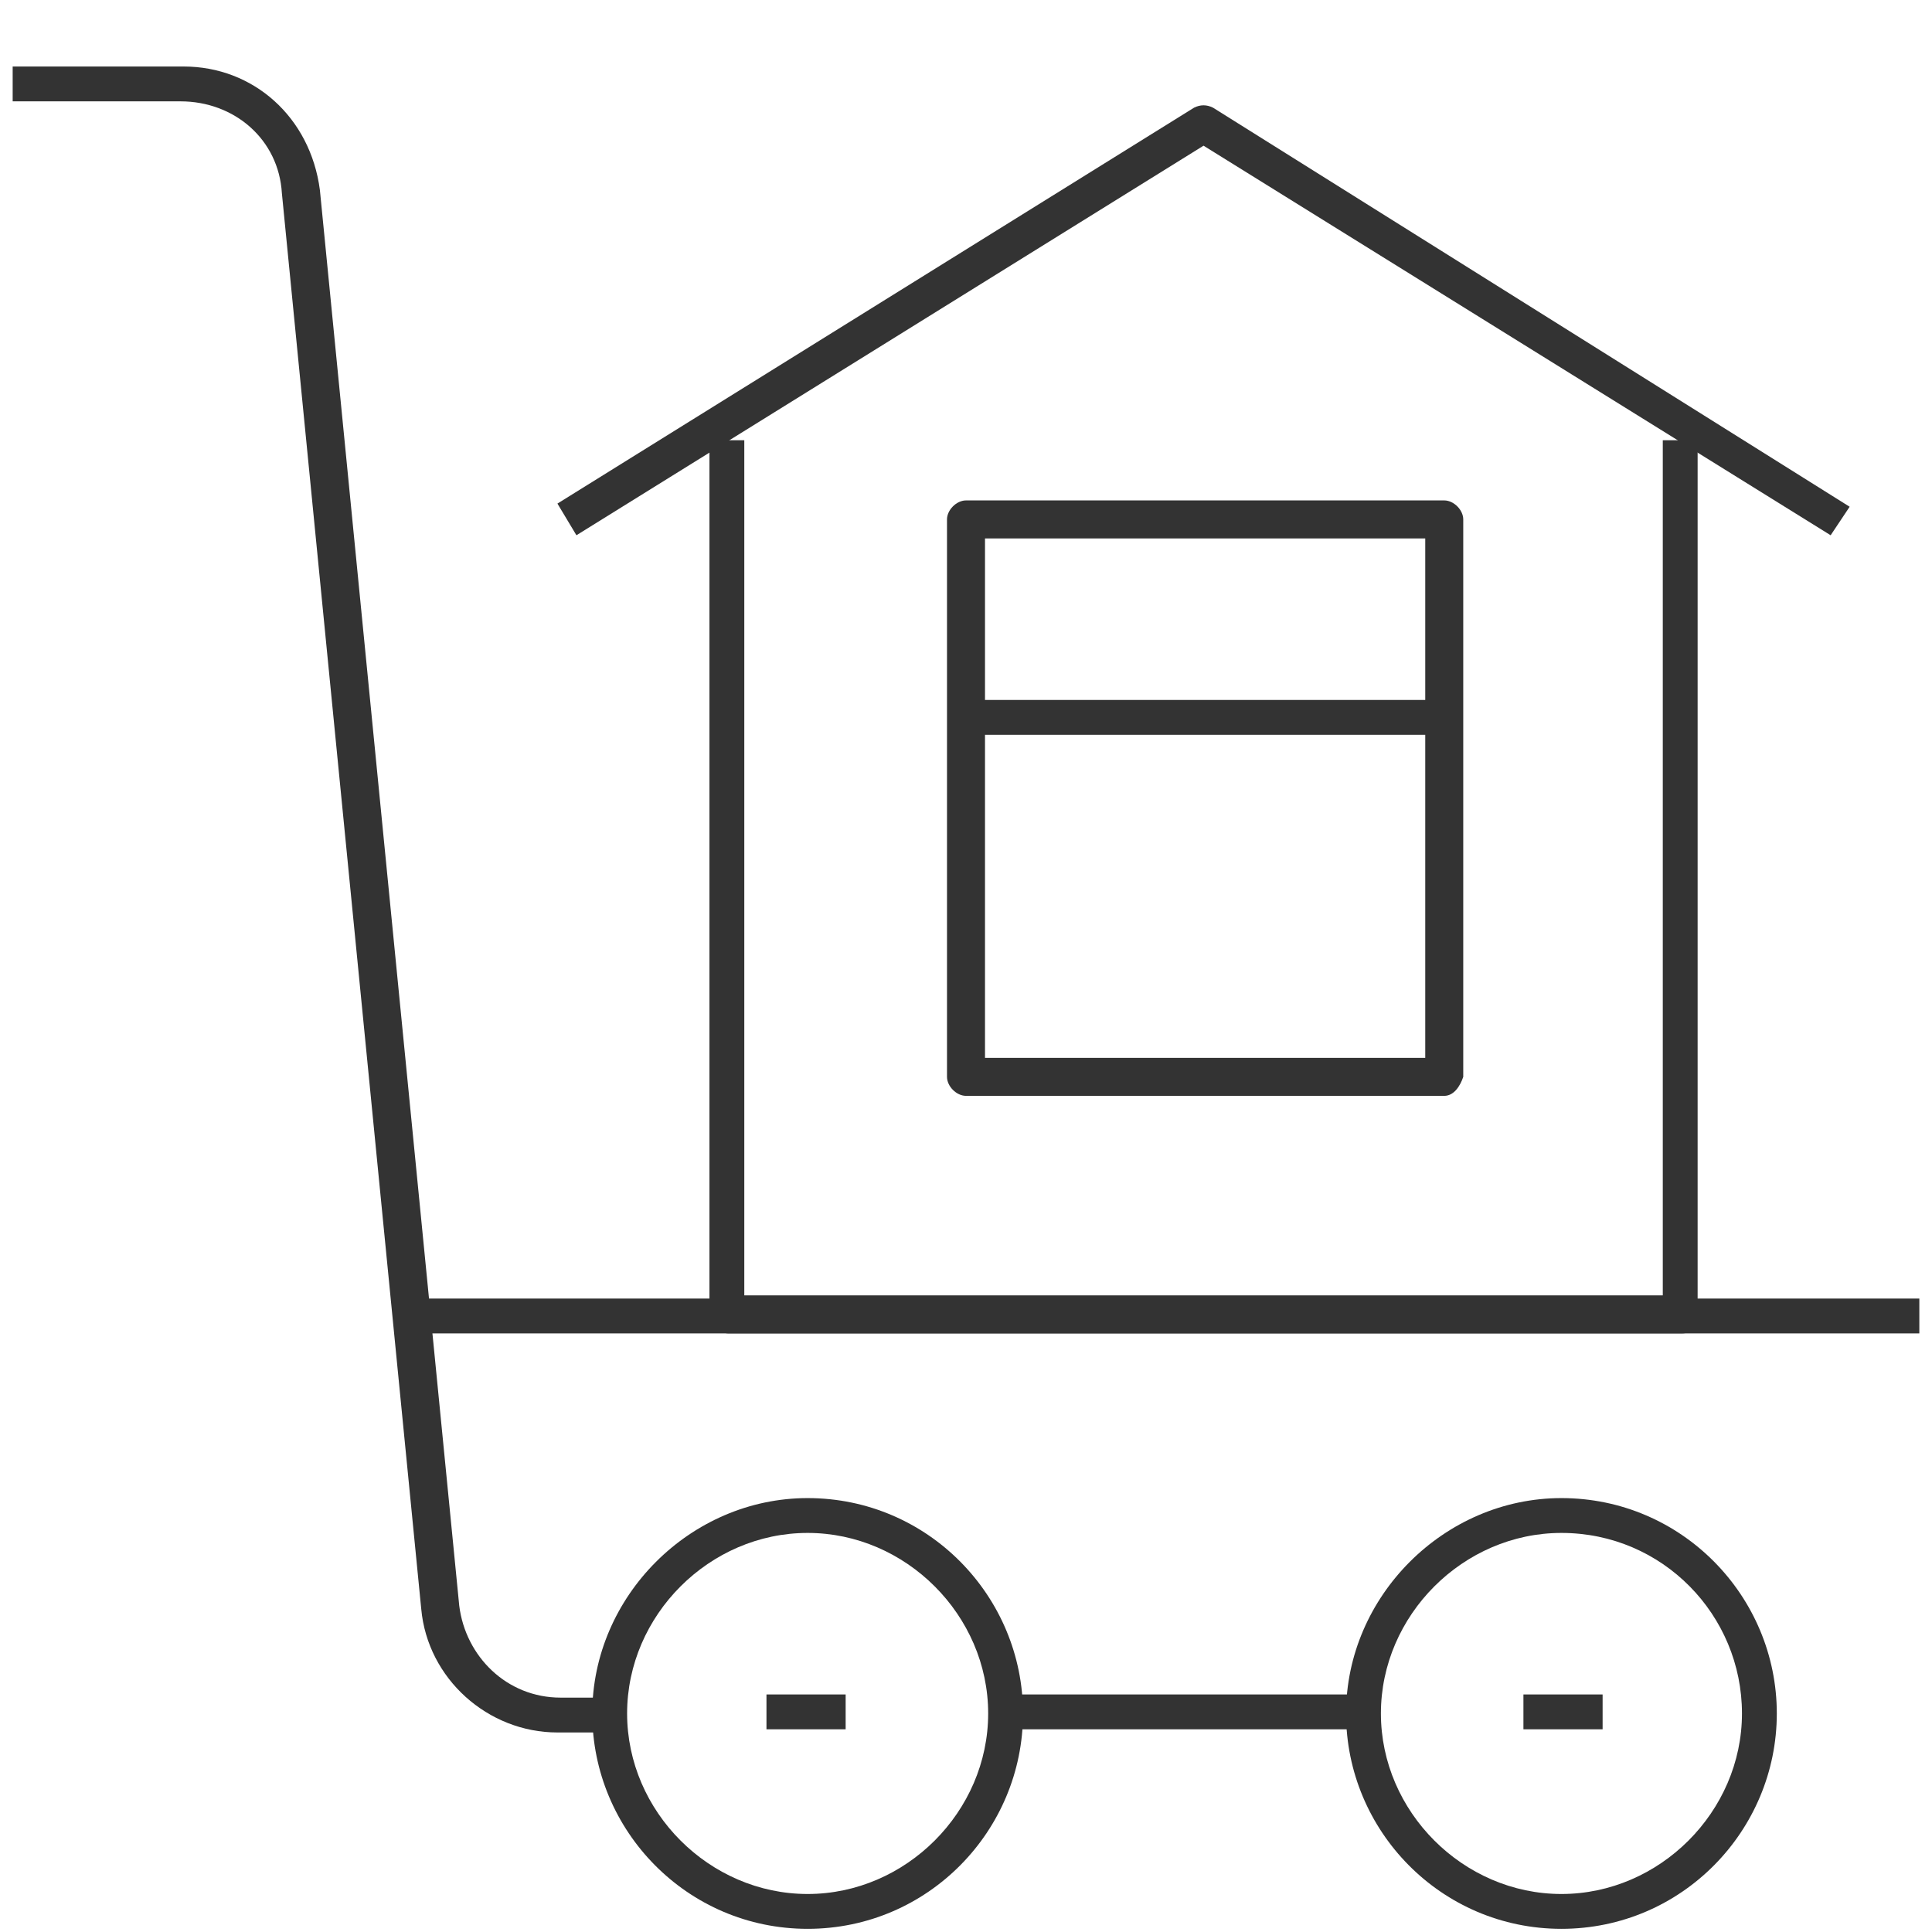
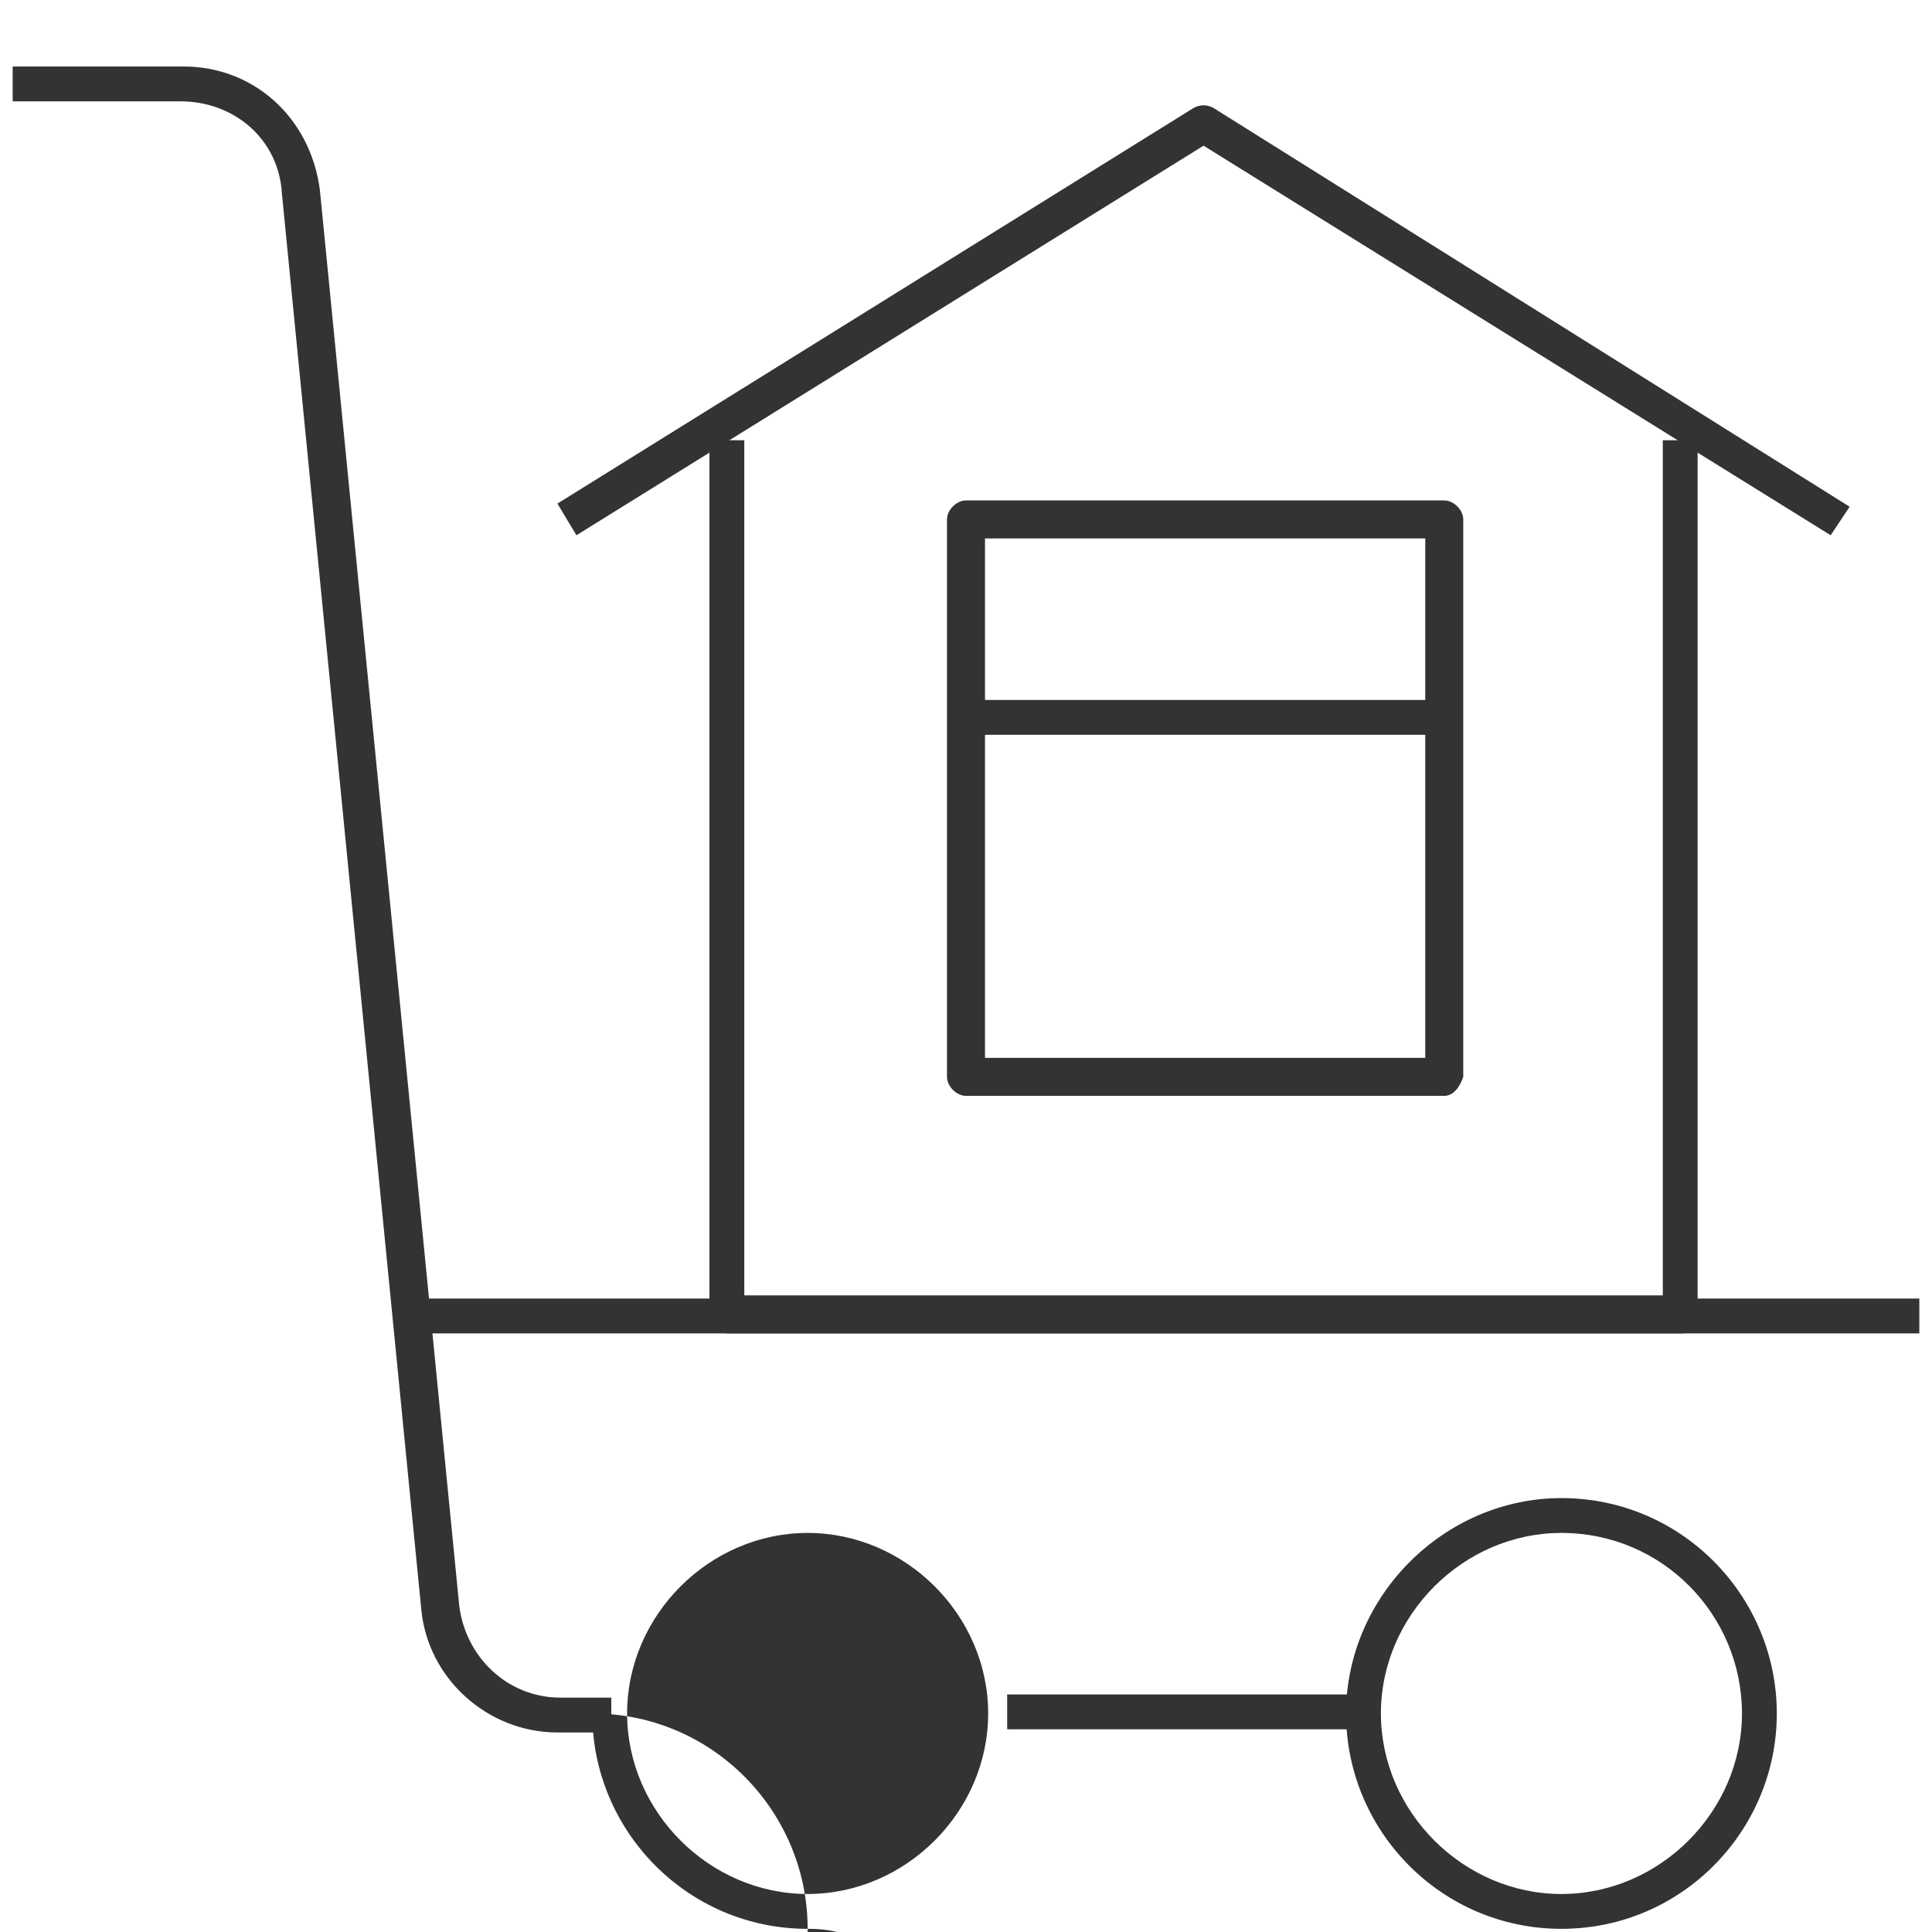
<svg xmlns="http://www.w3.org/2000/svg" version="1.1" id="Layer_1" x="0px" y="0px" viewBox="0 0 61 61" style="enable-background:new 0 0 61 61;" xml:space="preserve">
  <style type="text/css">
	.st0{fill:#333333;}
</style>
  <g>
    <path class="st0" d="M49.3,60.9c-3.8,0-6.8-3.1-6.8-6.8s3.1-6.8,6.8-6.8c3.8,0,6.8,3.1,6.8,6.8S53.1,60.9,49.3,60.9z M49.3,48.4   c-3.1,0-5.7,2.6-5.7,5.7s2.6,5.7,5.7,5.7c3.1,0,5.7-2.6,5.7-5.7S52.5,48.4,49.3,48.4z" />
-     <path class="st0" d="M25.5,60.9c-3.8,0-6.8-3.1-6.8-6.8s3.1-6.8,6.8-6.8c3.8,0,6.8,3.1,6.8,6.8S29.3,60.9,25.5,60.9z M25.5,48.4   c-3.1,0-5.7,2.6-5.7,5.7s2.6,5.7,5.7,5.7s5.7-2.6,5.7-5.7S28.6,48.4,25.5,48.4z" />
+     <path class="st0" d="M25.5,60.9c-3.8,0-6.8-3.1-6.8-6.8c3.8,0,6.8,3.1,6.8,6.8S29.3,60.9,25.5,60.9z M25.5,48.4   c-3.1,0-5.7,2.6-5.7,5.7s2.6,5.7,5.7,5.7s5.7-2.6,5.7-5.7S28.6,48.4,25.5,48.4z" />
    <rect x="31.8" y="53.5" class="st0" width="11.3" height="1.1" />
-     <rect x="48.1" y="53.5" class="st0" width="2.5" height="1.1" />
    <rect x="24.2" y="53.5" class="st0" width="2.5" height="1.1" />
    <path class="st0" d="M19.2,54.7h-1.6c-2.2,0-4.1-1.7-4.3-3.9L8.9,6.1C8.8,4.4,7.4,3.2,5.7,3.2H0.4V2.1h5.4c2.2,0,4,1.6,4.3,3.9   l4.4,44.7c0.2,1.6,1.5,2.9,3.2,2.9h1.6v1.1H19.2z" />
    <rect x="12.9" y="41" class="st0" width="47.7" height="1.1" />
    <path class="st0" d="M53.1,42.1H23c-0.3,0-0.6-0.3-0.6-0.6V13.9h1.1v27h29v-27h1.1v27.6C53.7,41.9,53.4,42.1,53.1,42.1z" />
    <path class="st0" d="M57.8,16.9L38,4.6L18.2,16.9l-0.6-1L37.7,3.4c0.2-0.1,0.4-0.1,0.6,0L58.4,16L57.8,16.9z" />
    <path class="st0" d="M45.6,34.6H30.5c-0.3,0-0.6-0.3-0.6-0.6V16.4c0-0.3,0.3-0.6,0.6-0.6h15.1c0.3,0,0.6,0.3,0.6,0.6V34   C46.1,34.3,45.9,34.6,45.6,34.6z M31.1,33.4H45V17H31.1V33.4z" />
    <rect x="30.5" y="22.1" class="st0" width="15.1" height="1.1" />
  </g>
</svg>